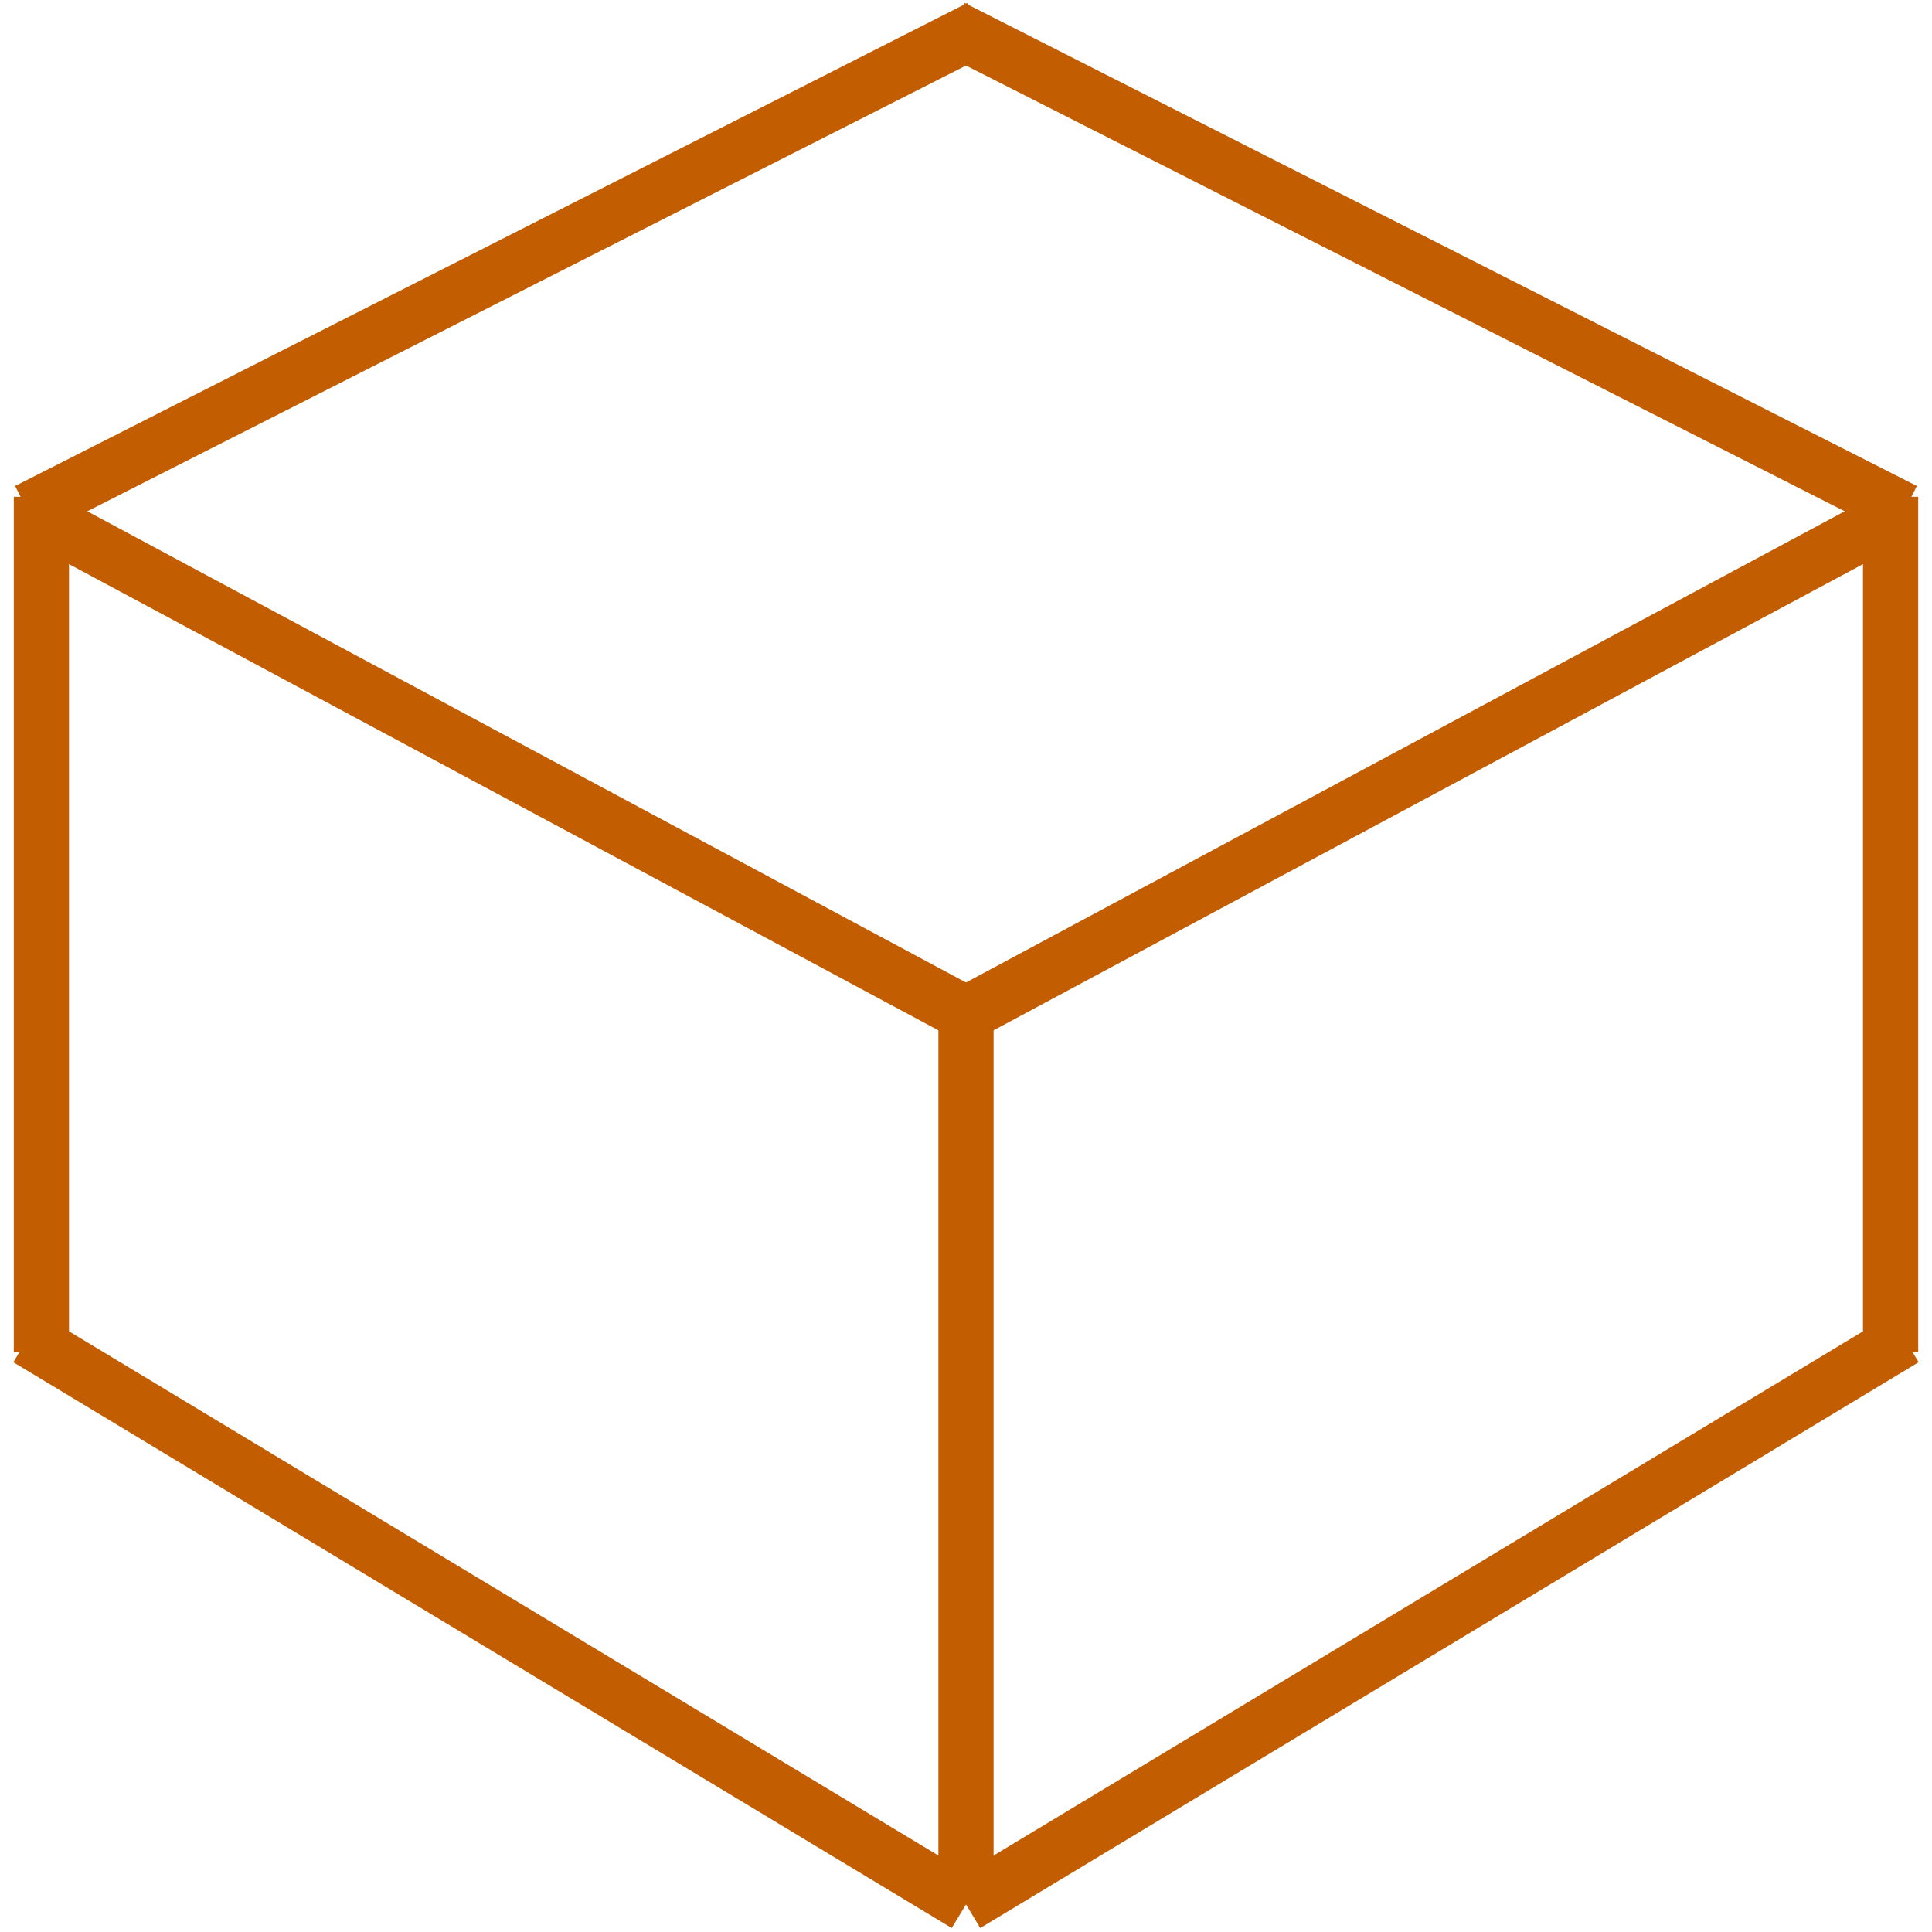
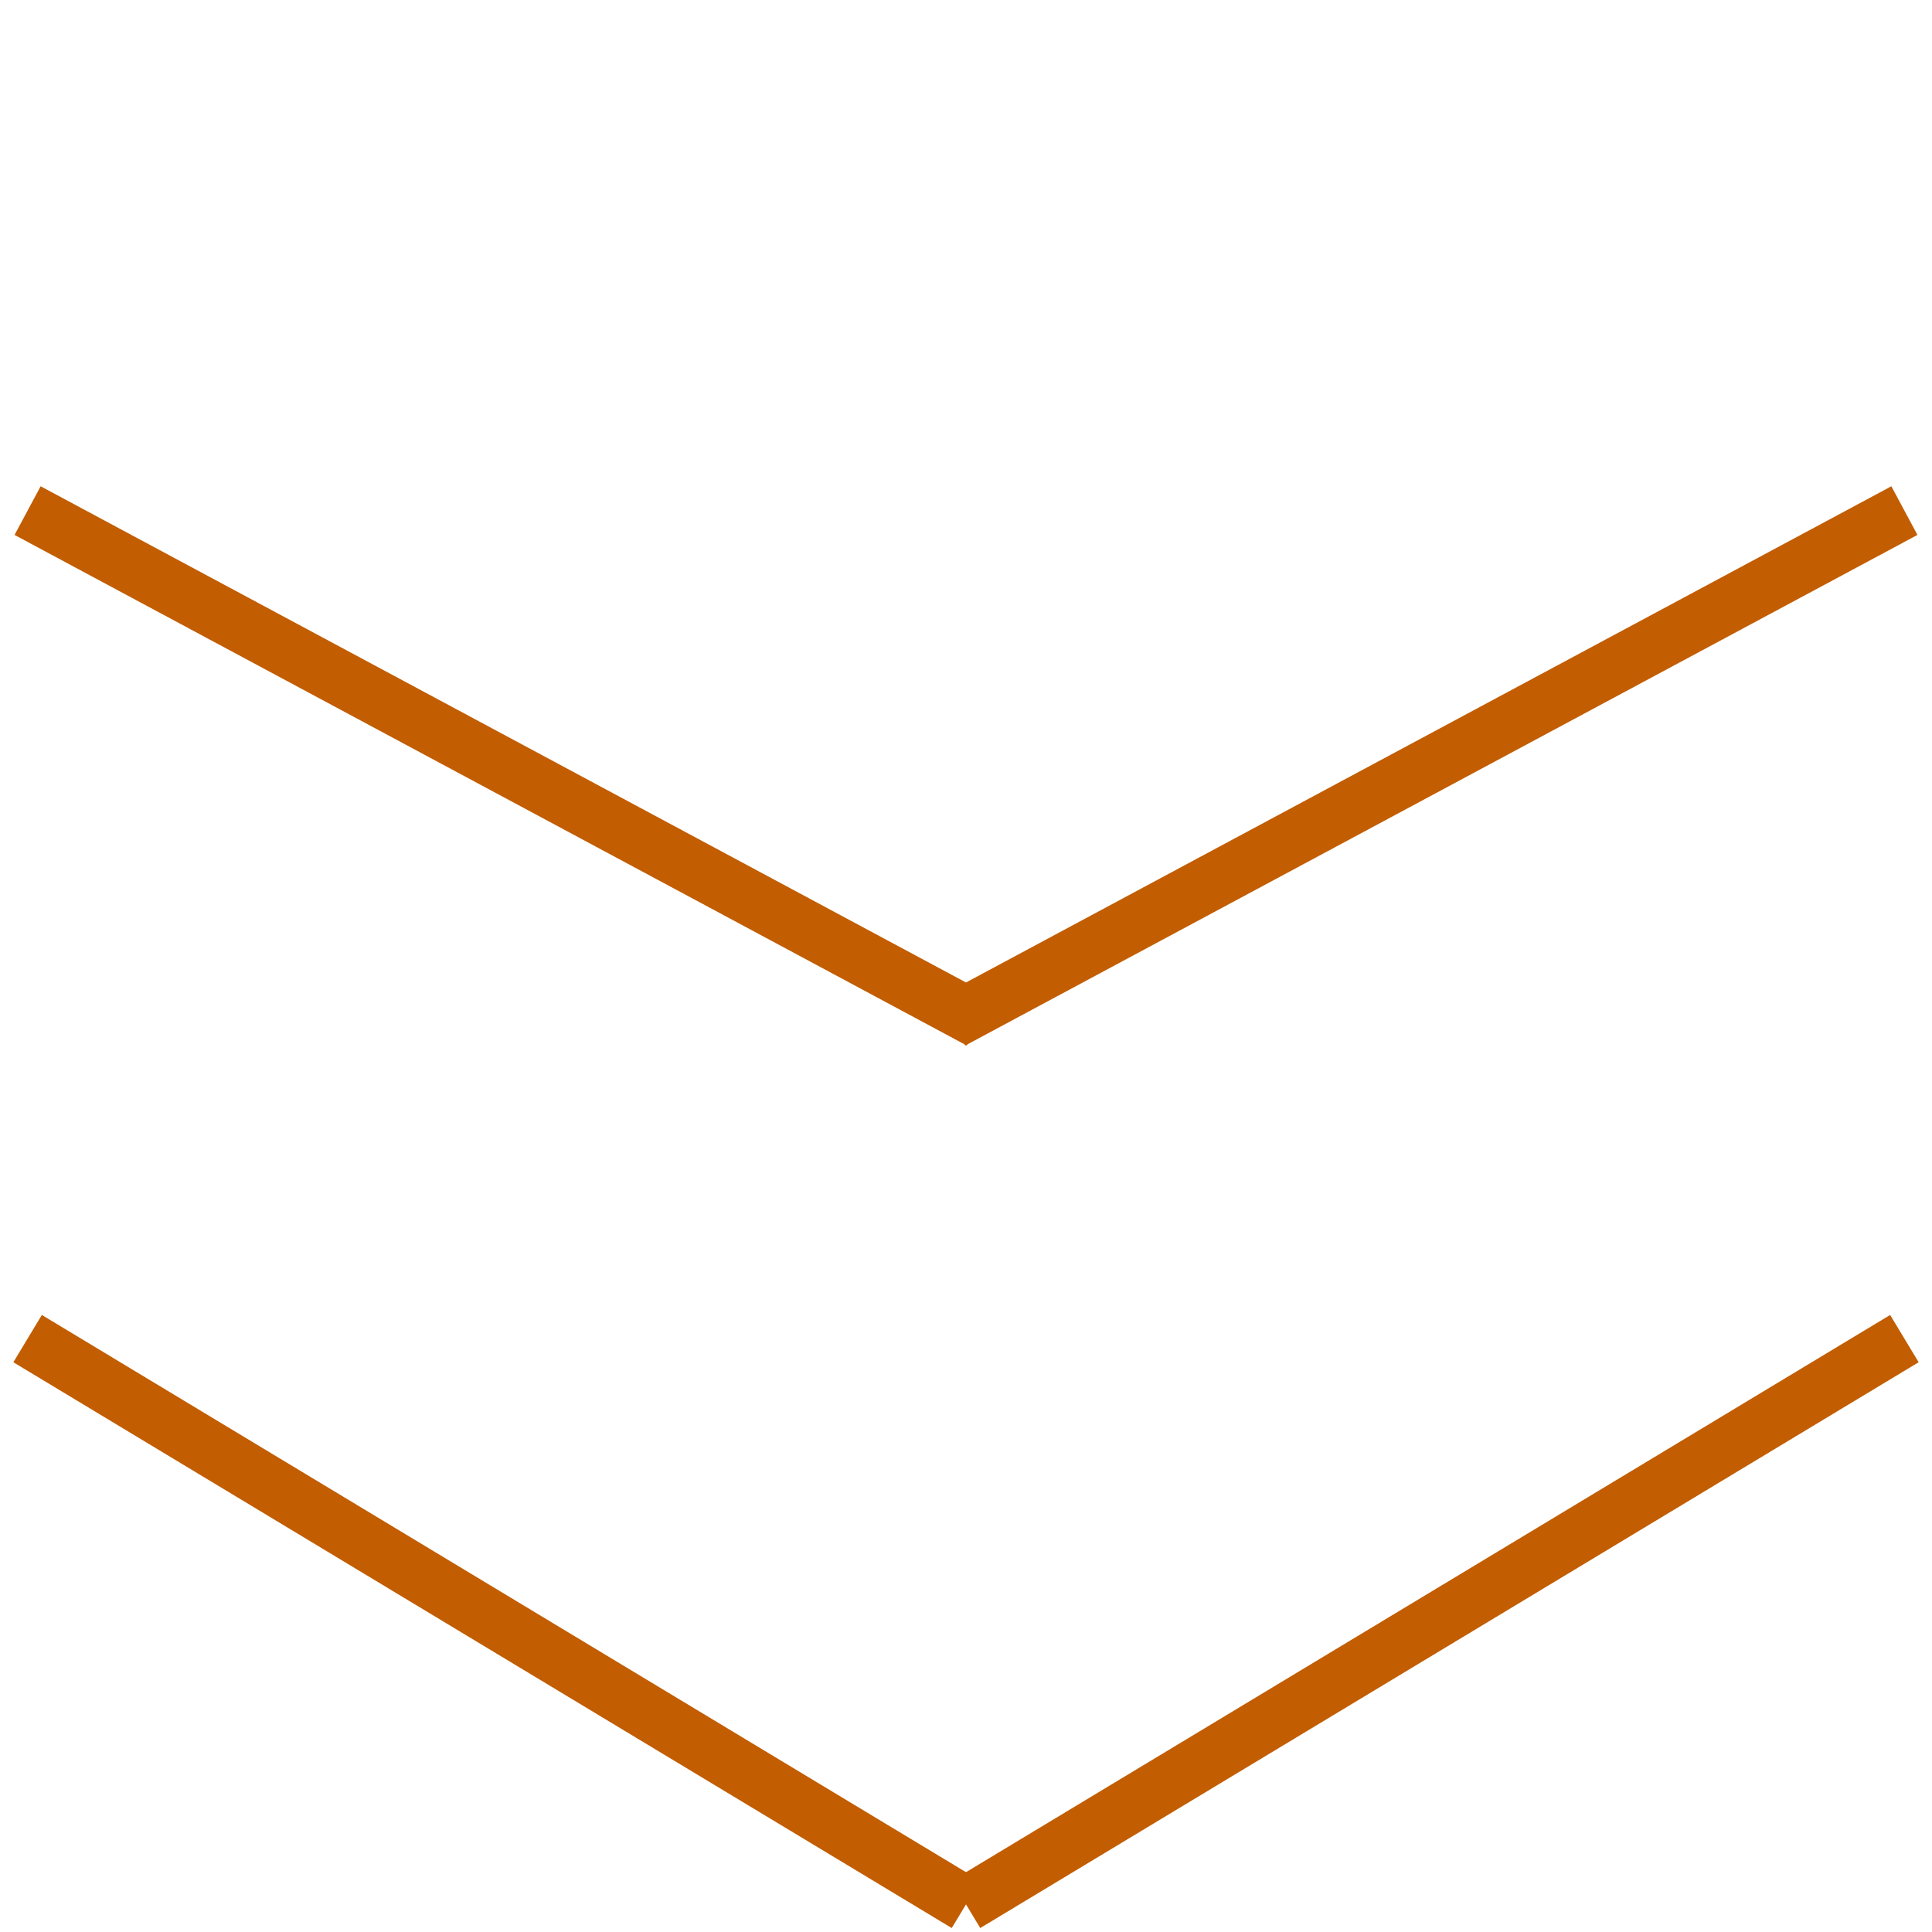
<svg xmlns="http://www.w3.org/2000/svg" version="1.1" baseProfile="full" width="140" height="140">
-   <line x1="2" y1="37" x2="71" y2="2" style="stroke: #c25d02; stroke-width: 4" />
-   <line x1="69" y1="2" x2="138" y2="37" style="stroke: #c25d02; stroke-width: 4" />
  <line x1="2" y1="37" x2="71" y2="74" style="stroke: #c25d02; stroke-width: 4" />
  <line x1="69" y1="74" x2="138" y2="37" style="stroke: #c25d02; stroke-width: 4" />
-   <line x1="70" y1="74" x2="70" y2="138" style="stroke: #c25d02; stroke-width: 4" />
  <line x1="2" y1="97" x2="70" y2="138" style="stroke: #c25d02; stroke-width: 4" />
-   <line x1="3" y1="36" x2="3" y2="98" style="stroke: #c25d02; stroke-width: 4" />
  <line x1="70" y1="138" x2="138" y2="97" style="stroke: #c25d02; stroke-width: 4" />
-   <line x1="137" y1="98" x2="137" y2="36" style="stroke: #c25d02; stroke-width: 4" />
</svg>